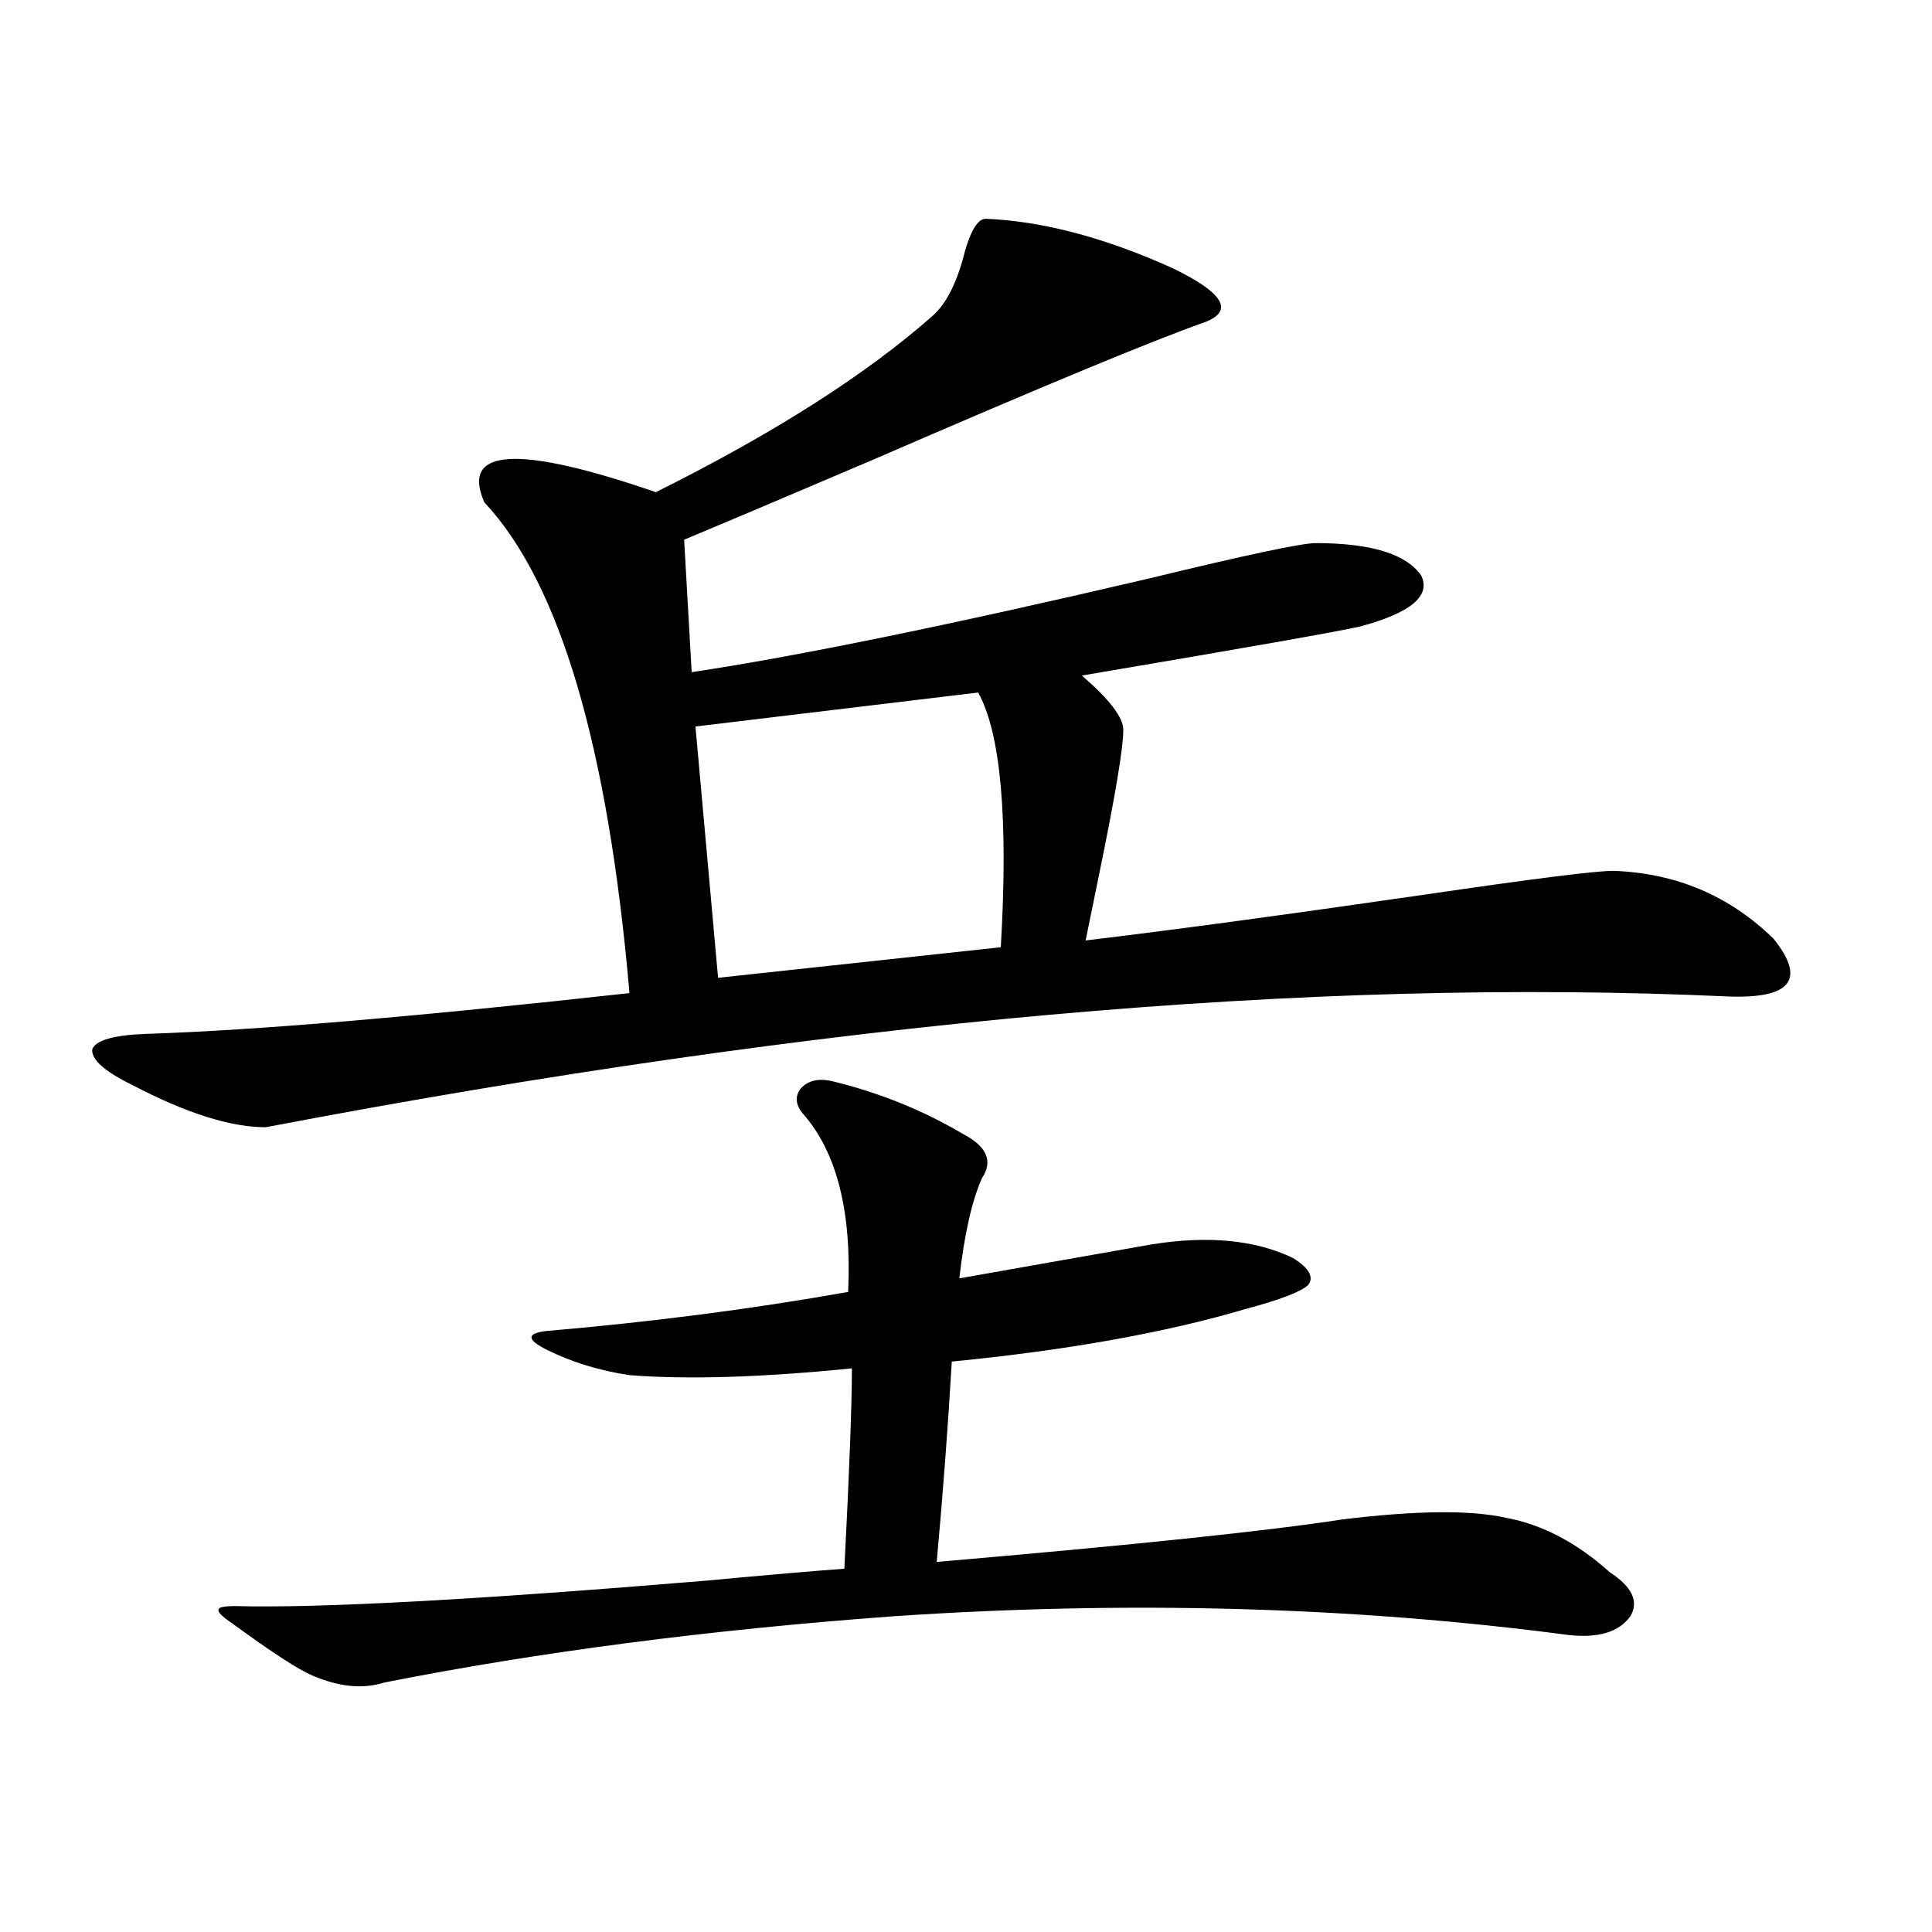
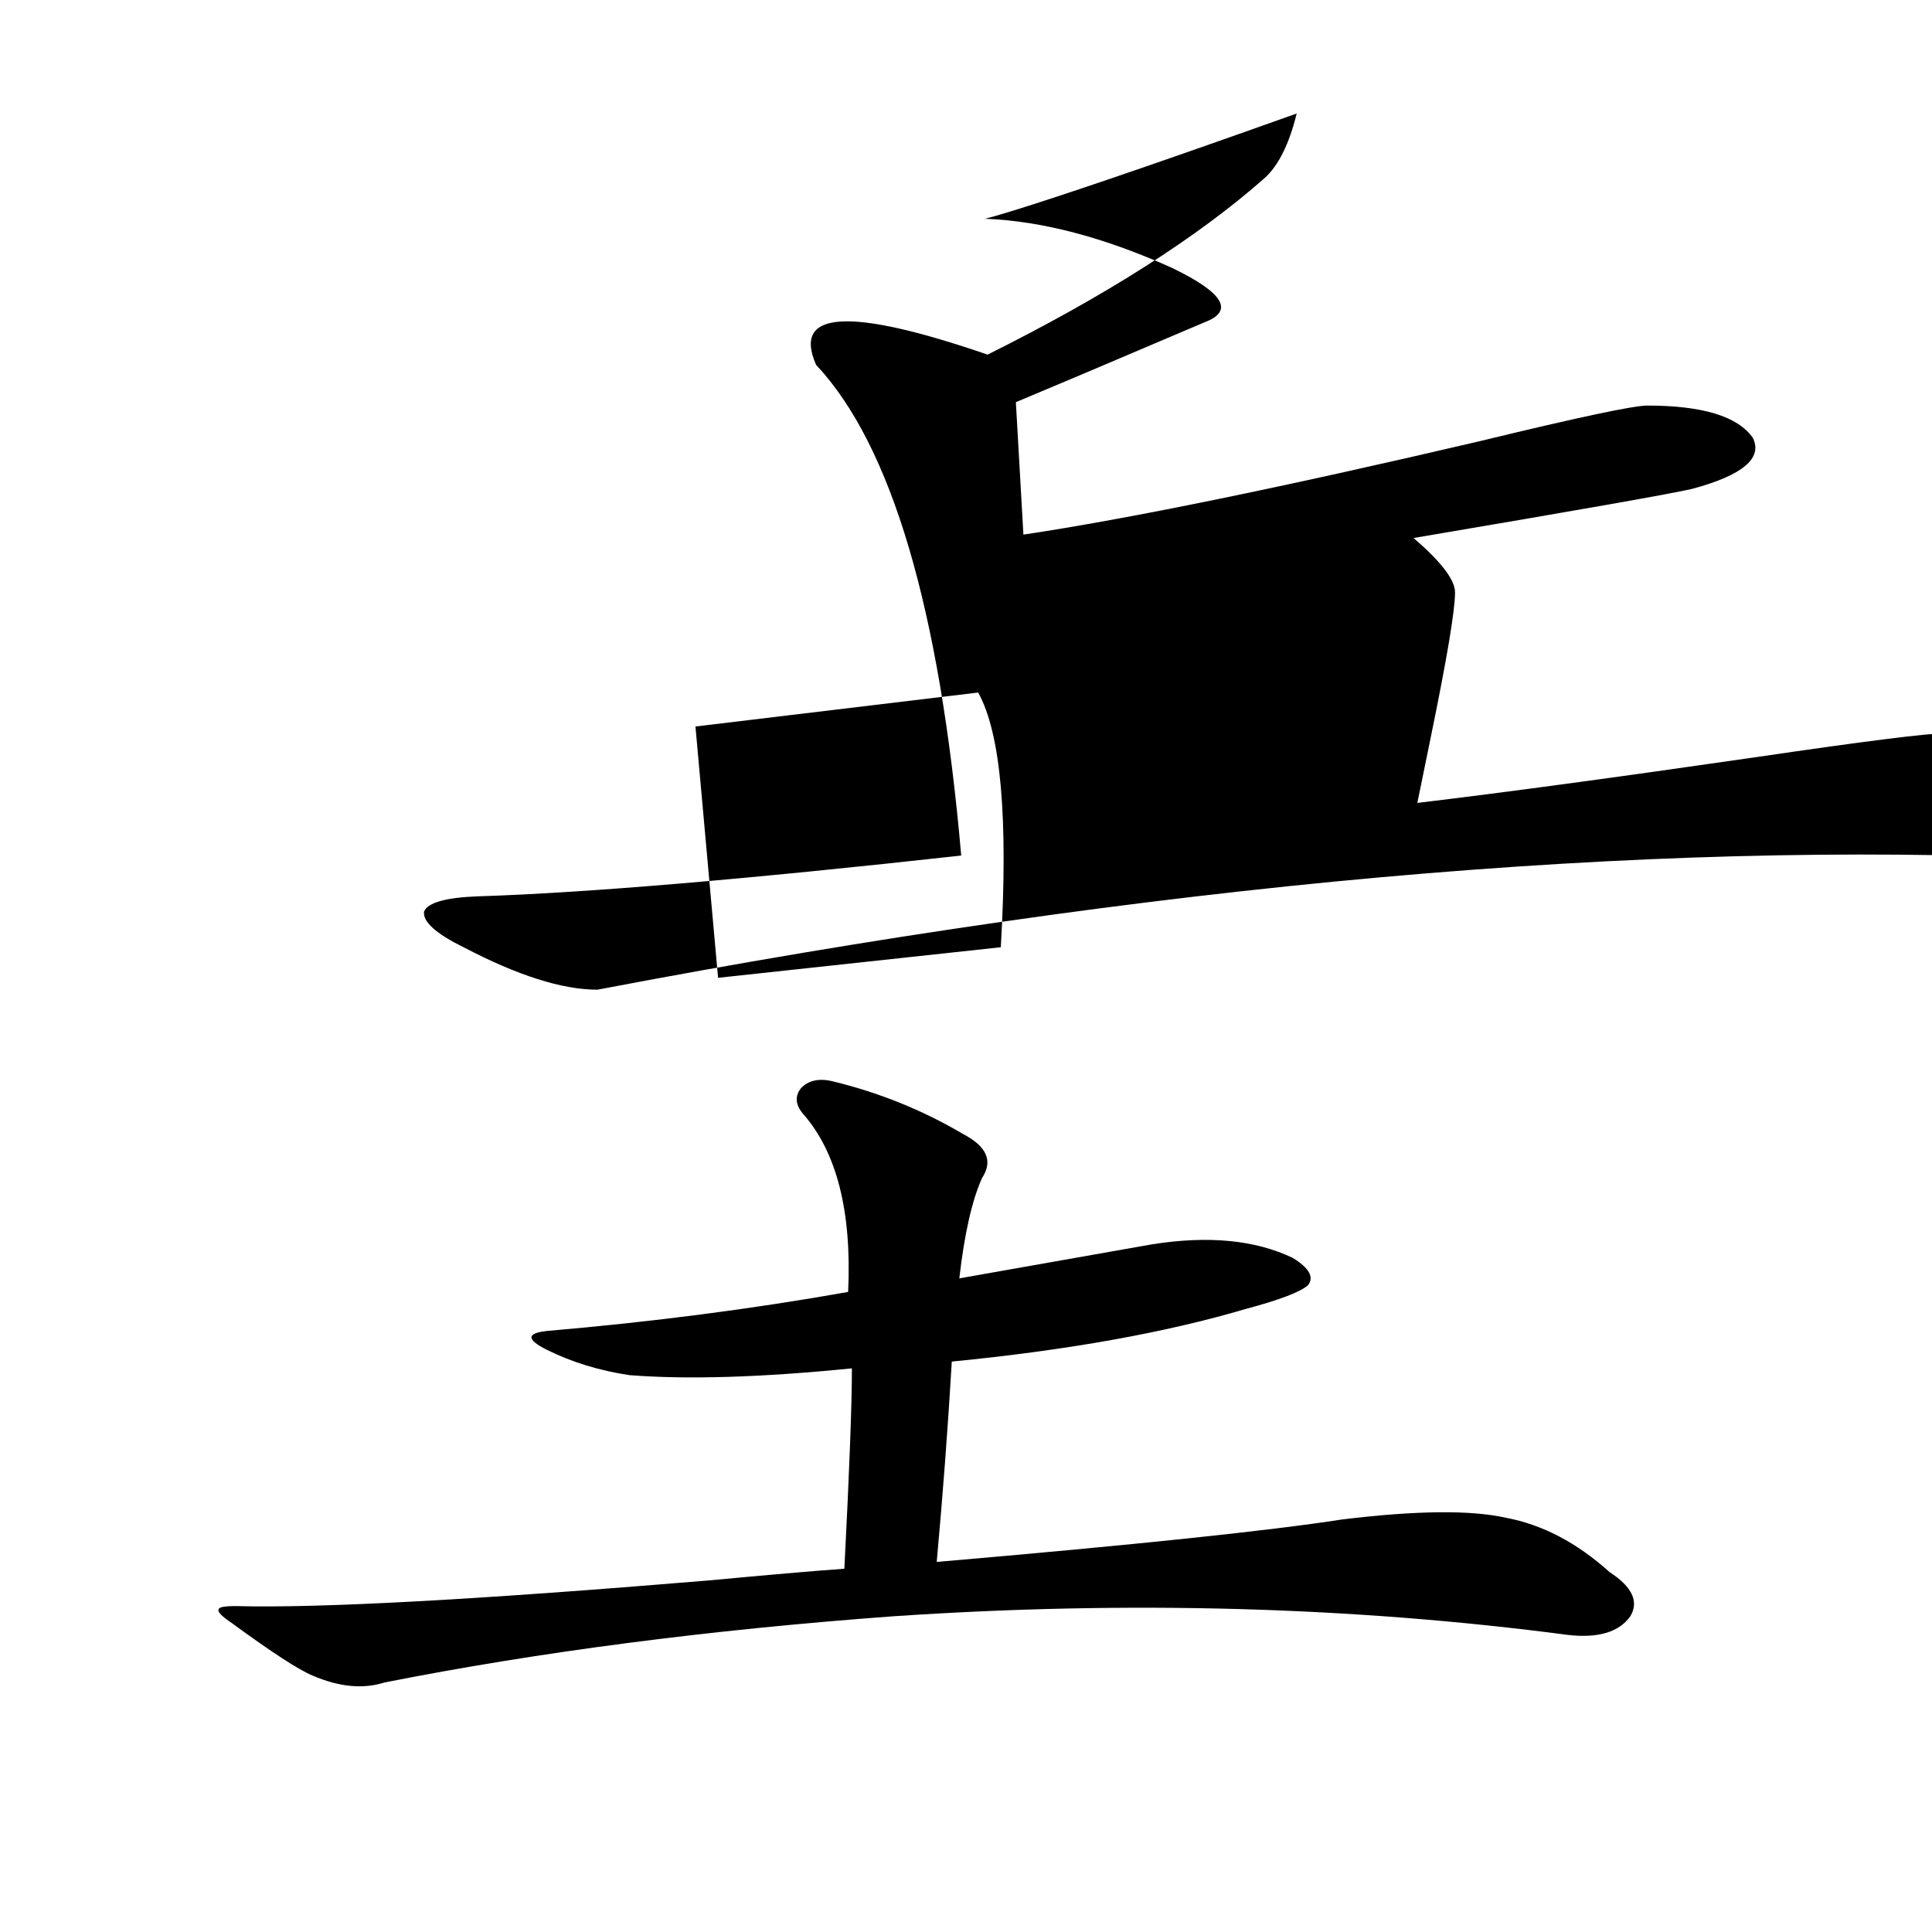
<svg xmlns="http://www.w3.org/2000/svg" version="1.1" id="图层_1" x="0px" y="0px" width="1000px" height="1000px" viewBox="0 0 1000 1000" enable-background="new 0 0 1000 1000" xml:space="preserve">
-   <path d="M510.207,113.242c29.268,1.181,61.462,9.668,96.583,25.488c26.661,12.896,32.194,22.274,16.585,28.125  c-26.676,9.38-83.9,33.11-171.703,71.191c-48.139,20.517-80.653,34.277-97.559,41.309l3.902,68.555  c54.633-8.198,133.32-24.308,236.092-48.34c50.73-12.305,79.663-18.457,86.827-18.457c28.612,0,46.828,5.575,54.633,16.699  c5.198,10.547-5.213,19.336-31.219,26.367c-9.756,2.349-57.895,10.849-144.387,25.488c14.299,12.305,21.463,21.685,21.463,28.125  c0,9.38-4.237,34.579-12.683,75.586c-3.262,15.82-5.533,26.958-6.829,33.398c44.222-5.273,102.757-13.184,175.605-23.73  c55.929-8.198,88.443-12.305,97.559-12.305c32.515,1.181,60.151,12.896,82.925,35.156c16.905,21.094,9.101,31.063-23.414,29.883  c-215.939-9.956-468.281,12.606-757.054,67.676c-18.216,0-41.31-7.319-69.267-21.973c-14.314-7.031-21.143-13.184-20.487-18.457  c1.951-4.683,11.372-7.319,28.292-7.91c55.273-1.758,138.533-8.789,249.75-21.094c-11.066-127.729-36.097-212.394-75.12-254.004  c-12.362-28.125,17.226-29.883,88.778-5.273c61.127-30.46,108.931-60.933,143.411-91.406c7.149-6.44,12.683-17.578,16.585-33.398  C502.723,118.817,506.305,113.242,510.207,113.242z M431.185,559.727c24.055,5.864,46.493,14.941,67.315,27.246  c12.348,6.454,15.609,14.063,9.756,22.852c-5.213,11.728-9.115,29.004-11.707,51.855c26.661-4.683,59.831-10.547,99.51-17.578  c29.268-4.683,53.657-2.335,73.169,7.031c8.445,5.273,11.052,9.97,7.805,14.063c-3.902,3.516-14.634,7.622-32.194,12.305  c-41.63,12.305-92.36,21.396-152.191,27.246c-1.951,33.398-4.558,67.978-7.805,103.711c102.102-8.789,172.023-16.108,209.751-21.973  c38.368-4.683,66.66-4.972,84.876-0.879c18.856,3.516,36.737,12.896,53.657,28.125c11.707,7.608,15.274,15.229,10.731,22.852  c-5.854,8.198-16.585,11.426-32.194,9.668c-111.217-14.653-227.646-17.88-349.26-9.668c-95.607,7.031-183.41,18.457-263.408,34.277  c-11.067,3.516-23.414,2.335-37.072-3.516c-7.165-2.938-21.143-12.017-41.95-27.246c-5.213-3.516-7.485-5.864-6.829-7.031  c0-1.181,2.927-1.758,8.78-1.758c42.926,1.167,124.219-3.228,243.896-13.184c31.219-2.925,54.953-4.972,71.218-6.152  c2.592-50.386,3.902-84.952,3.902-103.711c-46.828,4.696-85.211,5.864-115.119,3.516c-15.609-2.335-29.923-6.729-42.926-13.184  c-10.411-5.273-10.411-8.487,0-9.668c54.633-4.683,106.659-11.426,156.094-20.215c1.951-41.597-5.854-72.358-23.414-92.285  c-3.902-4.683-4.237-9.077-0.976-13.184C418.502,559.149,424.021,557.969,431.185,559.727z M506.305,358.457l-146.338,17.578  l11.707,130.078l146.338-15.82C521.914,423.496,518.012,379.551,506.305,358.457z" />
+   <path d="M510.207,113.242c29.268,1.181,61.462,9.668,96.583,25.488c26.661,12.896,32.194,22.274,16.585,28.125  c-48.139,20.517-80.653,34.277-97.559,41.309l3.902,68.555  c54.633-8.198,133.32-24.308,236.092-48.34c50.73-12.305,79.663-18.457,86.827-18.457c28.612,0,46.828,5.575,54.633,16.699  c5.198,10.547-5.213,19.336-31.219,26.367c-9.756,2.349-57.895,10.849-144.387,25.488c14.299,12.305,21.463,21.685,21.463,28.125  c0,9.38-4.237,34.579-12.683,75.586c-3.262,15.82-5.533,26.958-6.829,33.398c44.222-5.273,102.757-13.184,175.605-23.73  c55.929-8.198,88.443-12.305,97.559-12.305c32.515,1.181,60.151,12.896,82.925,35.156c16.905,21.094,9.101,31.063-23.414,29.883  c-215.939-9.956-468.281,12.606-757.054,67.676c-18.216,0-41.31-7.319-69.267-21.973c-14.314-7.031-21.143-13.184-20.487-18.457  c1.951-4.683,11.372-7.319,28.292-7.91c55.273-1.758,138.533-8.789,249.75-21.094c-11.066-127.729-36.097-212.394-75.12-254.004  c-12.362-28.125,17.226-29.883,88.778-5.273c61.127-30.46,108.931-60.933,143.411-91.406c7.149-6.44,12.683-17.578,16.585-33.398  C502.723,118.817,506.305,113.242,510.207,113.242z M431.185,559.727c24.055,5.864,46.493,14.941,67.315,27.246  c12.348,6.454,15.609,14.063,9.756,22.852c-5.213,11.728-9.115,29.004-11.707,51.855c26.661-4.683,59.831-10.547,99.51-17.578  c29.268-4.683,53.657-2.335,73.169,7.031c8.445,5.273,11.052,9.97,7.805,14.063c-3.902,3.516-14.634,7.622-32.194,12.305  c-41.63,12.305-92.36,21.396-152.191,27.246c-1.951,33.398-4.558,67.978-7.805,103.711c102.102-8.789,172.023-16.108,209.751-21.973  c38.368-4.683,66.66-4.972,84.876-0.879c18.856,3.516,36.737,12.896,53.657,28.125c11.707,7.608,15.274,15.229,10.731,22.852  c-5.854,8.198-16.585,11.426-32.194,9.668c-111.217-14.653-227.646-17.88-349.26-9.668c-95.607,7.031-183.41,18.457-263.408,34.277  c-11.067,3.516-23.414,2.335-37.072-3.516c-7.165-2.938-21.143-12.017-41.95-27.246c-5.213-3.516-7.485-5.864-6.829-7.031  c0-1.181,2.927-1.758,8.78-1.758c42.926,1.167,124.219-3.228,243.896-13.184c31.219-2.925,54.953-4.972,71.218-6.152  c2.592-50.386,3.902-84.952,3.902-103.711c-46.828,4.696-85.211,5.864-115.119,3.516c-15.609-2.335-29.923-6.729-42.926-13.184  c-10.411-5.273-10.411-8.487,0-9.668c54.633-4.683,106.659-11.426,156.094-20.215c1.951-41.597-5.854-72.358-23.414-92.285  c-3.902-4.683-4.237-9.077-0.976-13.184C418.502,559.149,424.021,557.969,431.185,559.727z M506.305,358.457l-146.338,17.578  l11.707,130.078l146.338-15.82C521.914,423.496,518.012,379.551,506.305,358.457z" />
</svg>